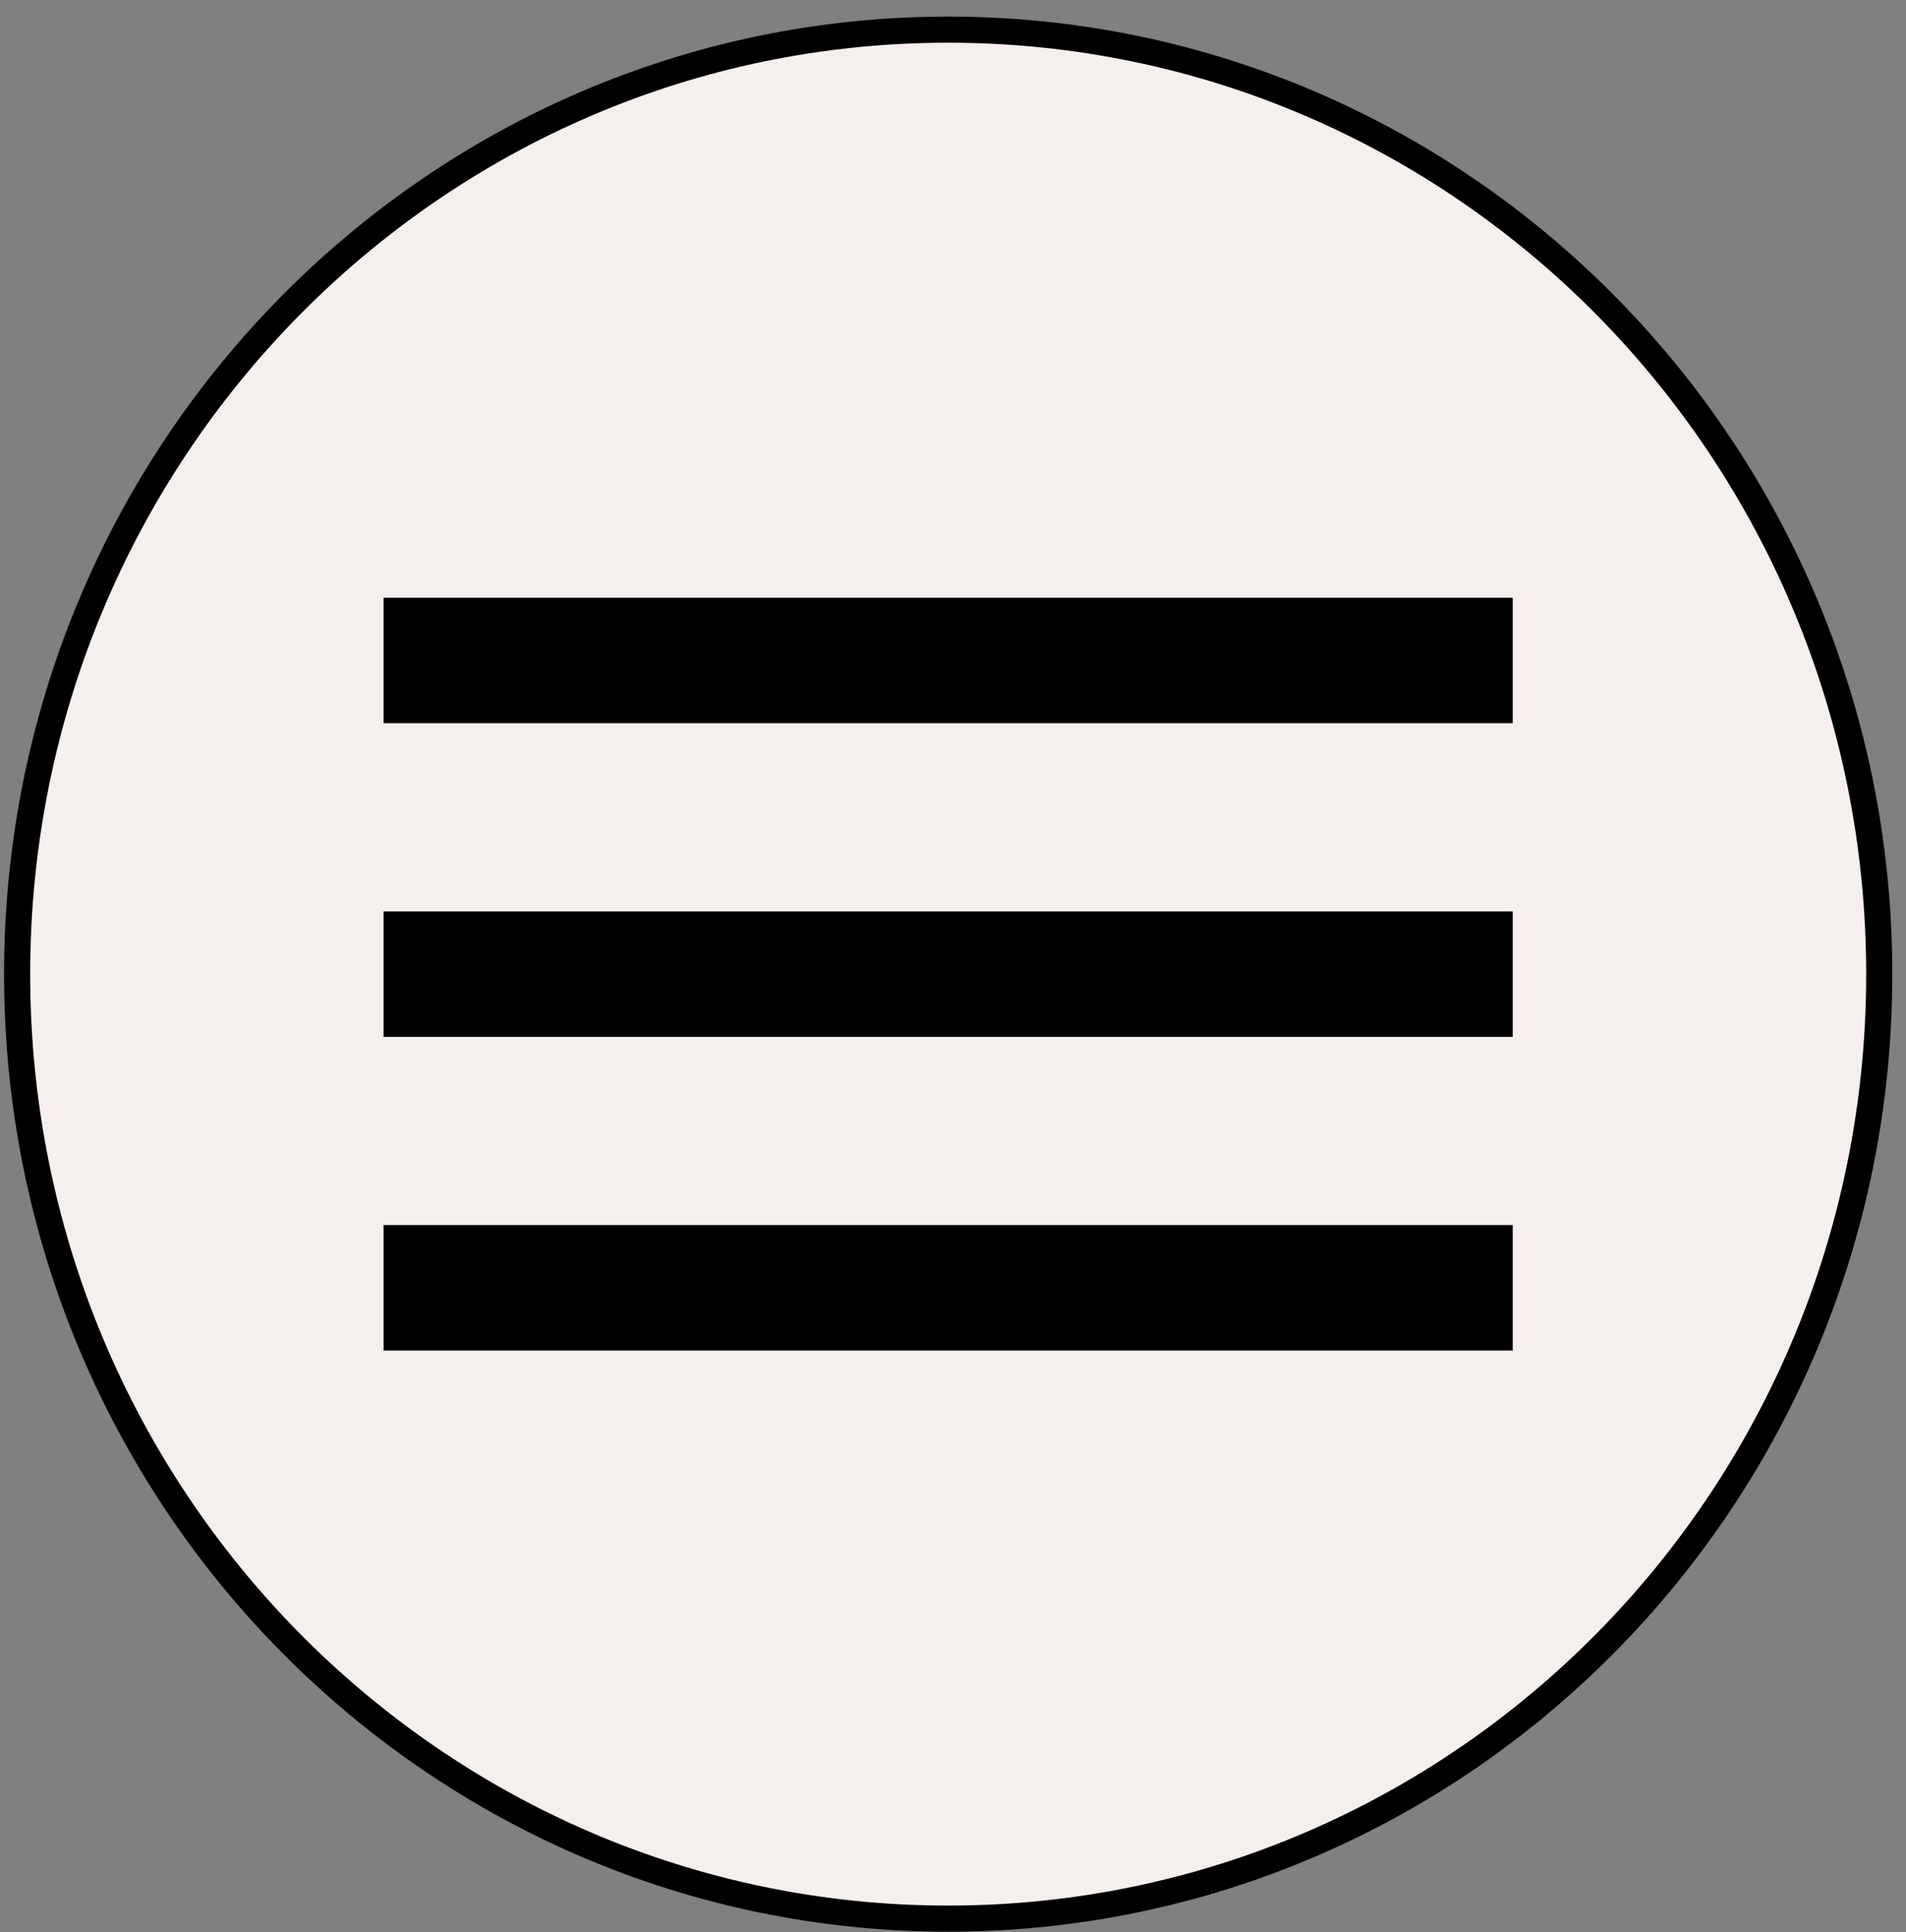
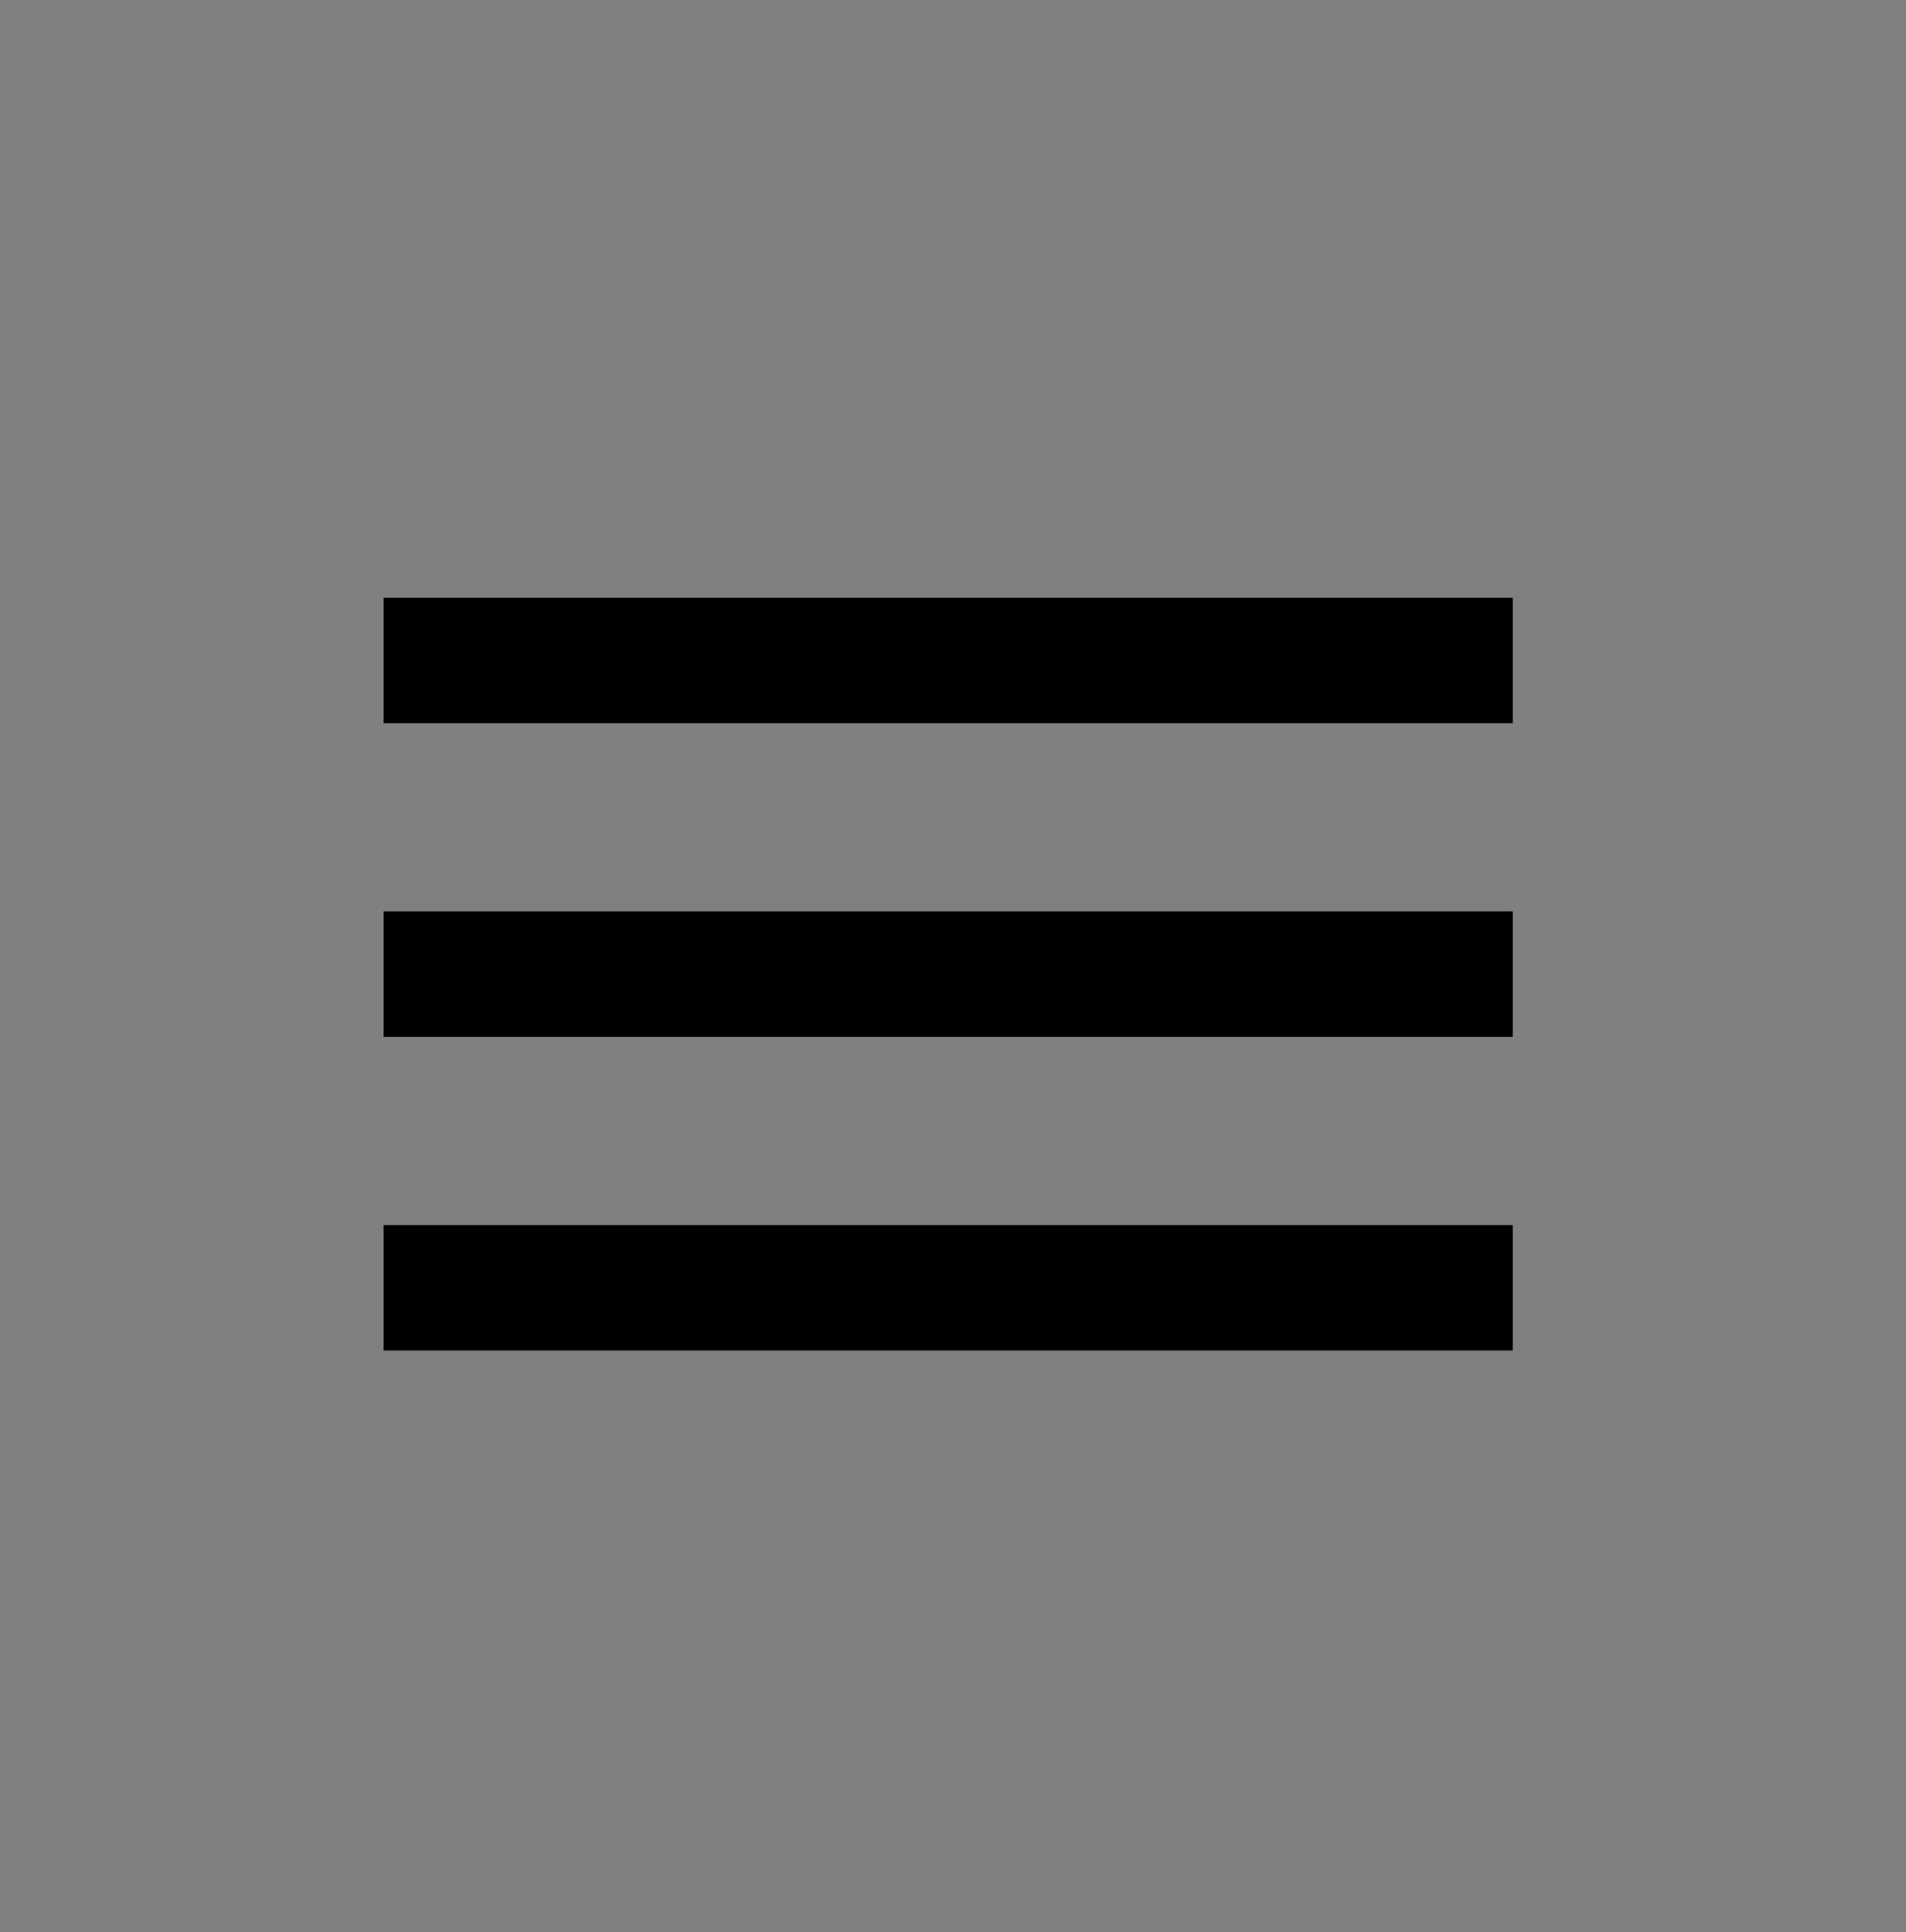
<svg xmlns="http://www.w3.org/2000/svg" width="73" height="74" viewBox="0 0 73 74" fill="none">
  <rect x="0" y="0" width="73" height="74" fill="#808080" stroke="none" />
-   <path d="M71.975 37.309C71.975 57.293 56.003 73.481 36.315 73.481C16.628 73.481 0.656 57.293 0.656 37.309C0.656 17.324 16.628 1.136 36.315 1.136C56.003 1.136 71.975 17.324 71.975 37.309Z" fill="#F5F0ED" stroke="black" />
  <path d="M14.692 22.893H57.939V27.698H14.692V22.893ZM14.692 34.906H57.939V39.711H14.692V34.906ZM14.692 46.919H57.939V51.724H14.692V46.919Z" fill="black" />
</svg>